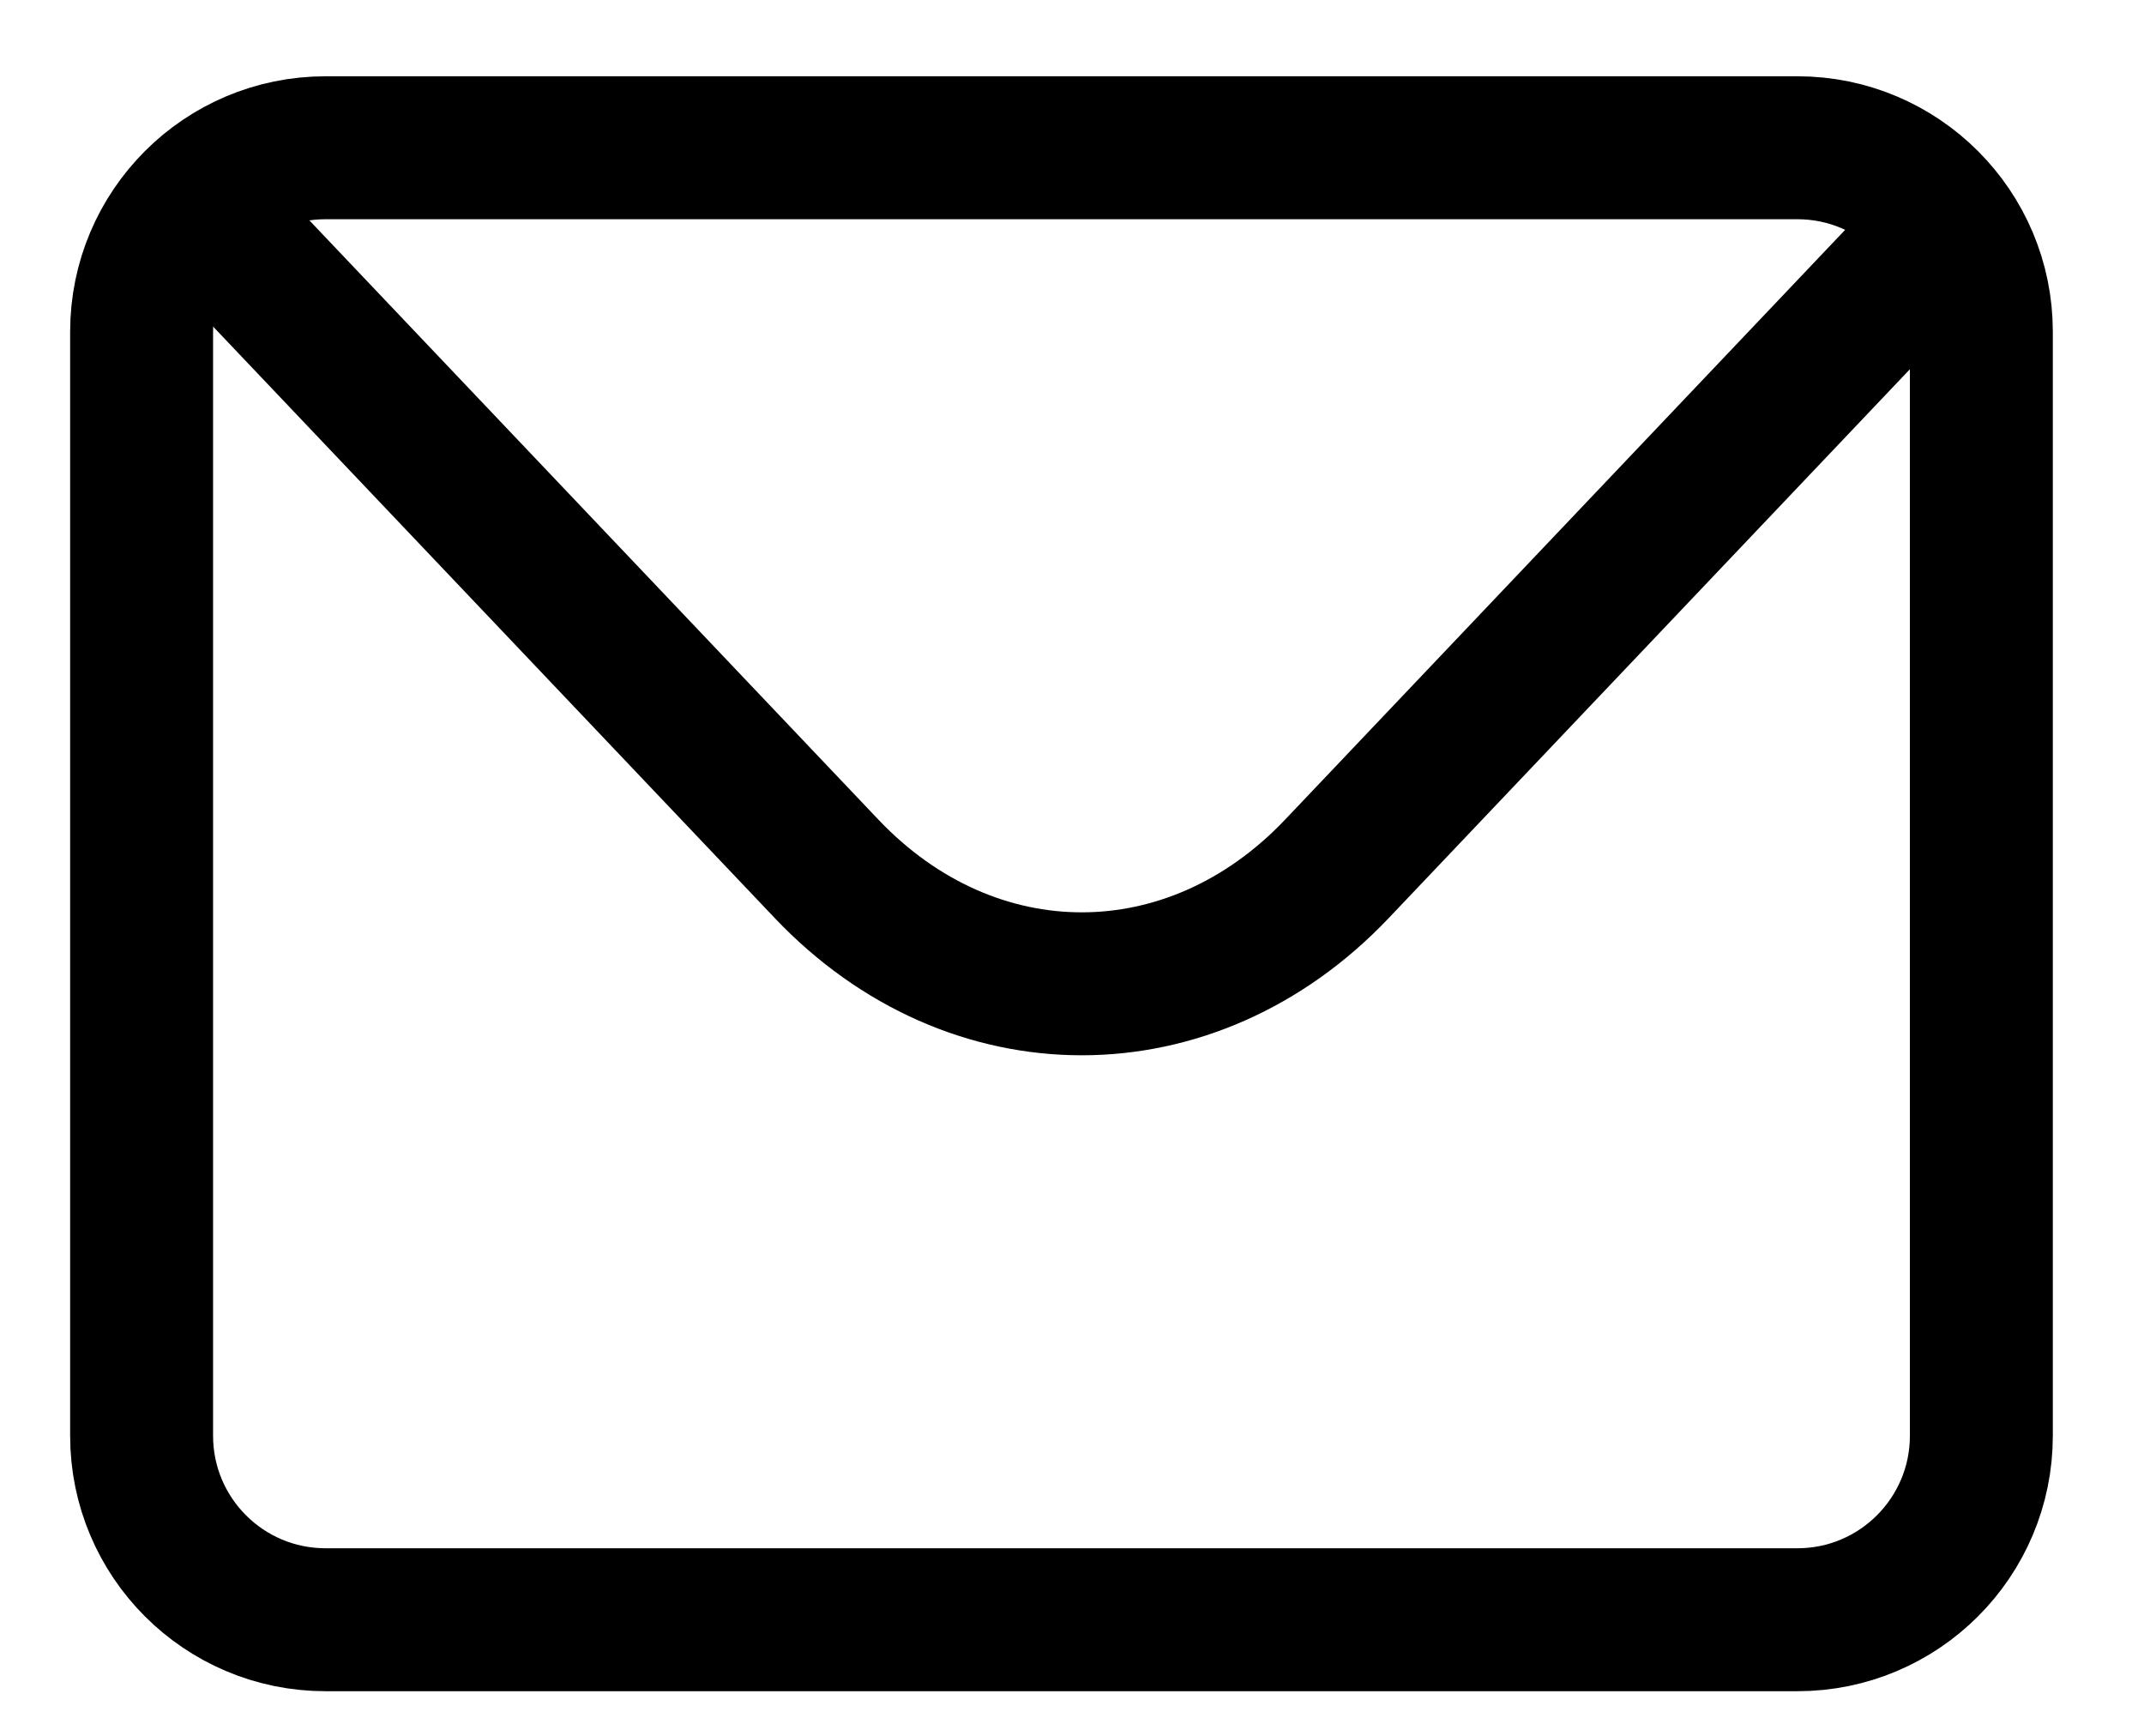
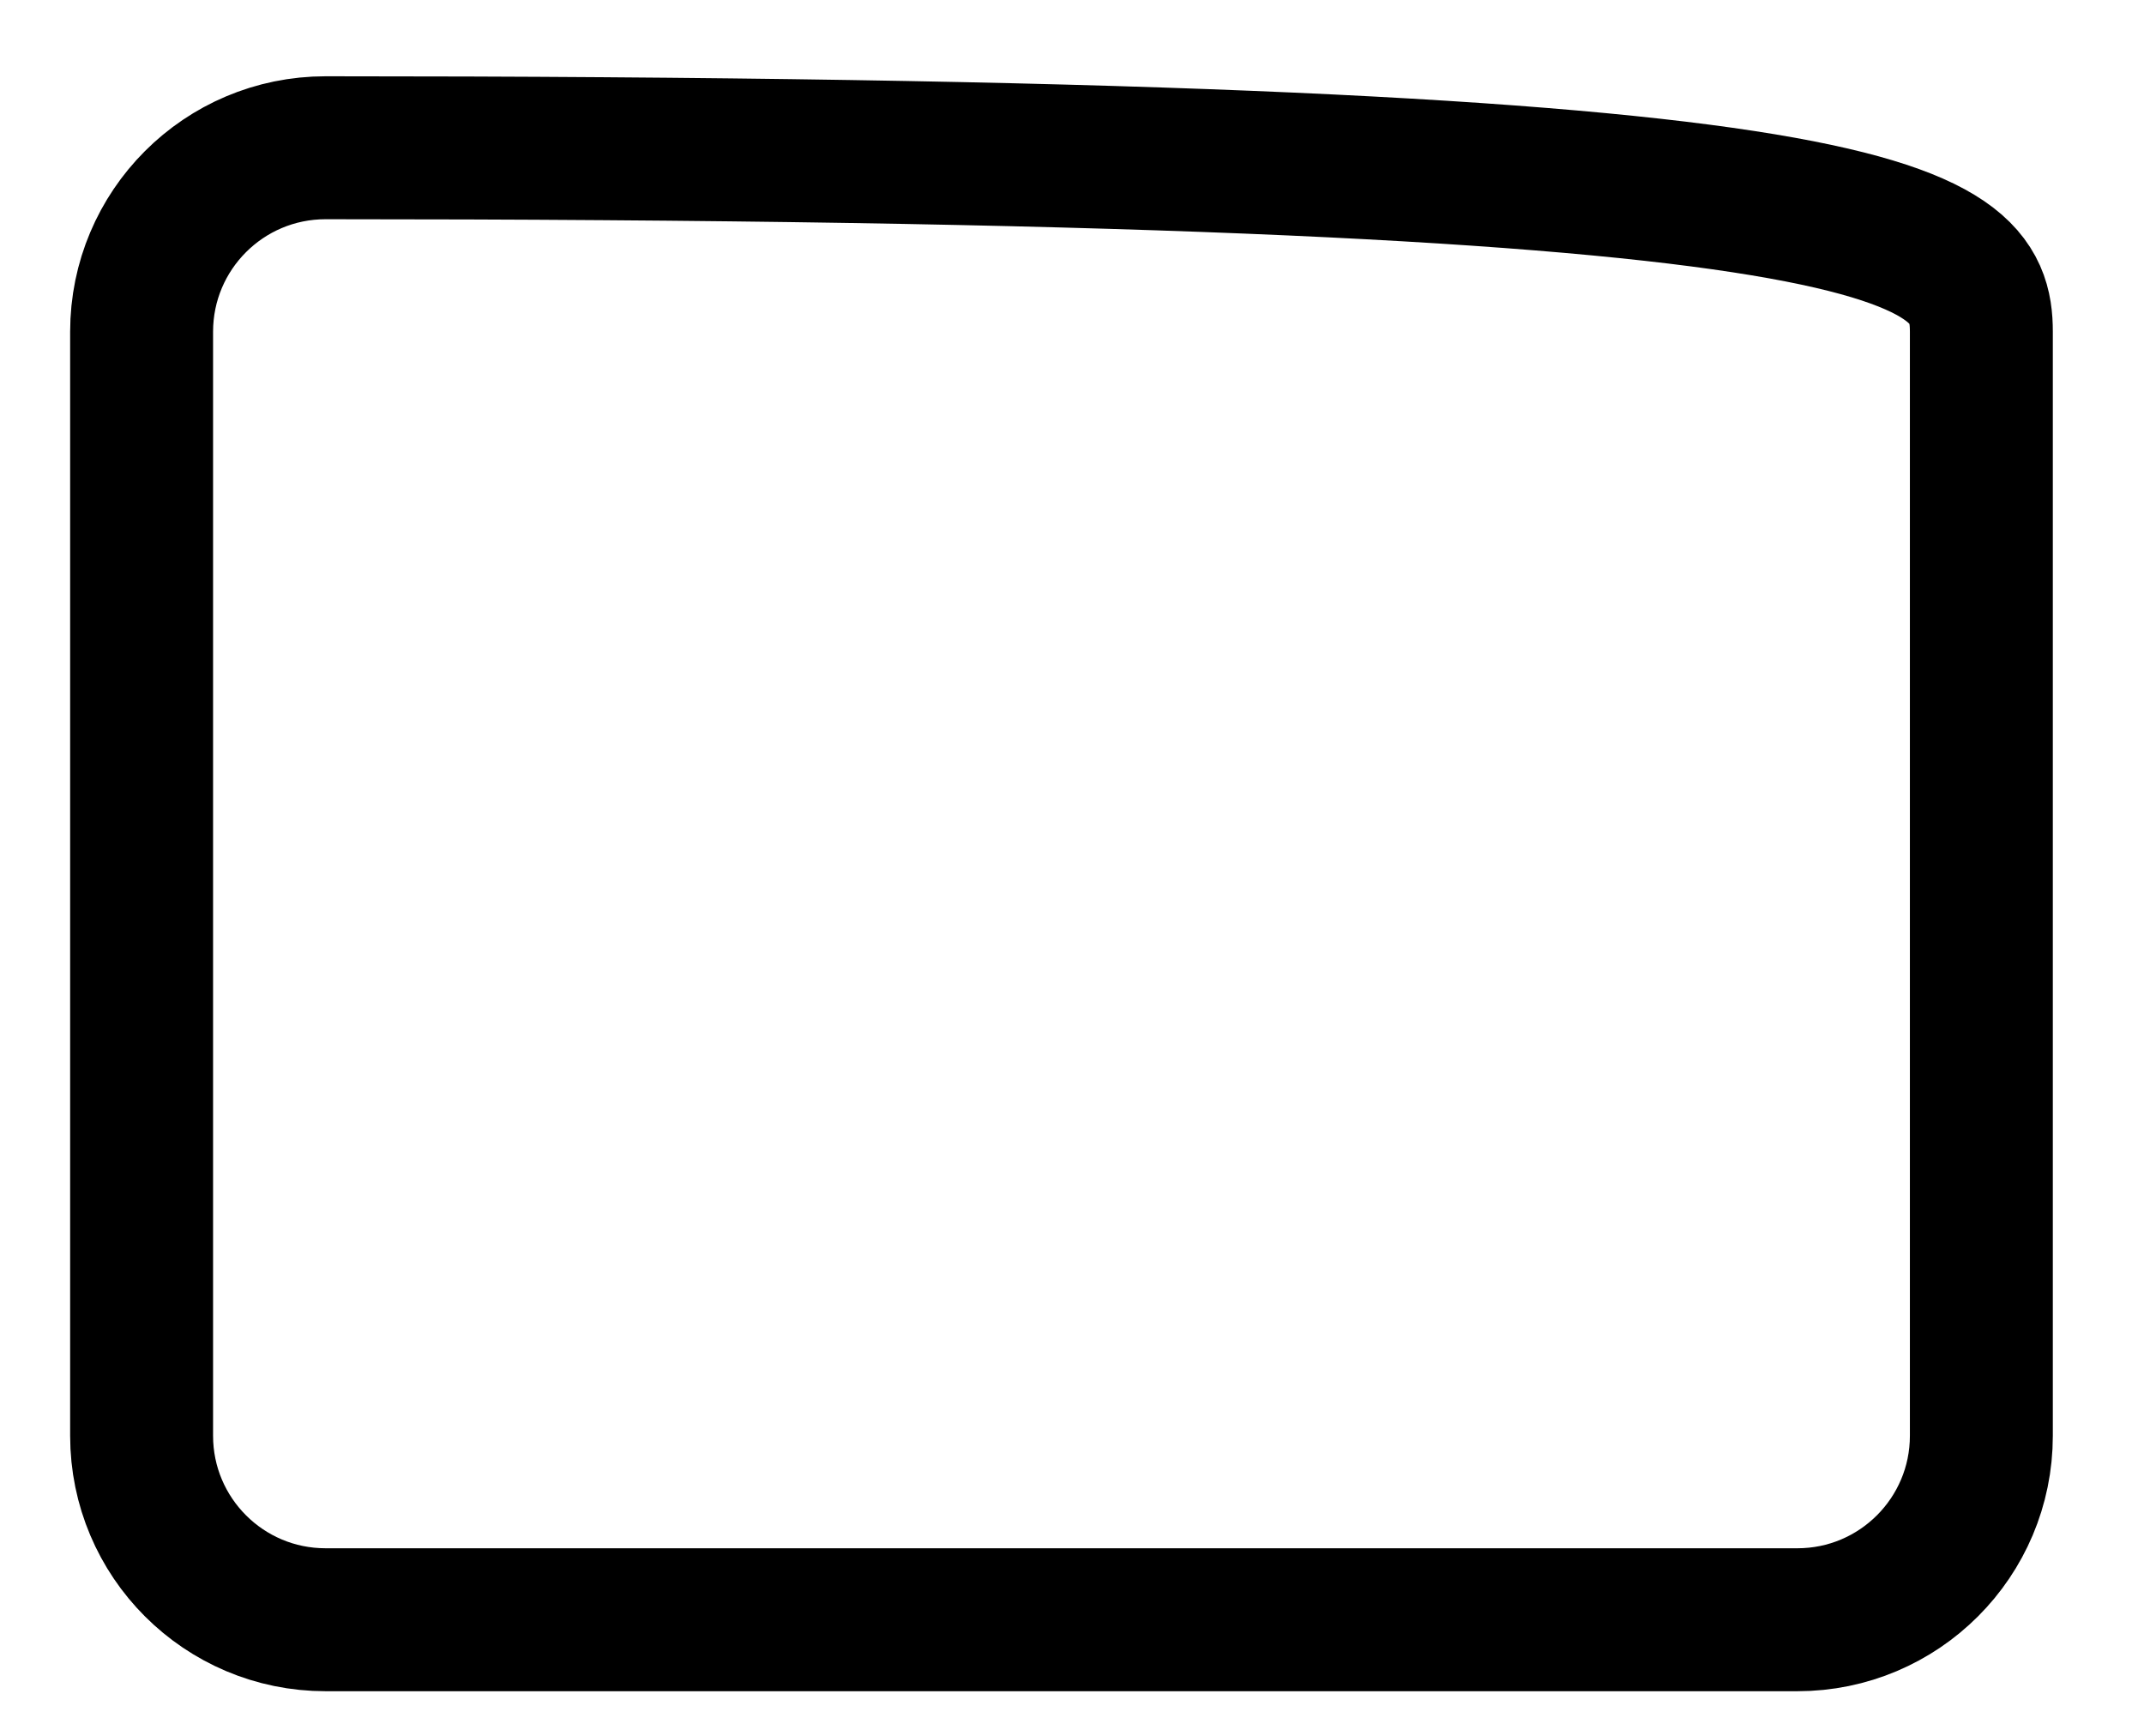
<svg xmlns="http://www.w3.org/2000/svg" width="21" height="17" viewBox="0 0 21 17" fill="none">
-   <path d="M1.387 3.249C1.387 2.254 2.193 1.447 3.189 1.447H17.605C18.6 1.447 19.407 2.254 19.407 3.249V14.061C19.407 15.056 18.6 15.863 17.605 15.863H3.189C2.193 15.863 1.387 15.056 1.387 14.061V3.249Z" stroke="black" stroke-width="1.4" stroke-linecap="round" stroke-linejoin="round" />
-   <path d="M2.133 2.23L8.097 8.51C9.522 10.01 11.669 10.01 13.094 8.51L19.058 2.23" stroke="black" stroke-width="1.4" stroke-linejoin="round" />
+   <path d="M1.387 3.249C1.387 2.254 2.193 1.447 3.189 1.447C18.6 1.447 19.407 2.254 19.407 3.249V14.061C19.407 15.056 18.6 15.863 17.605 15.863H3.189C2.193 15.863 1.387 15.056 1.387 14.061V3.249Z" stroke="black" stroke-width="1.4" stroke-linecap="round" stroke-linejoin="round" />
</svg>